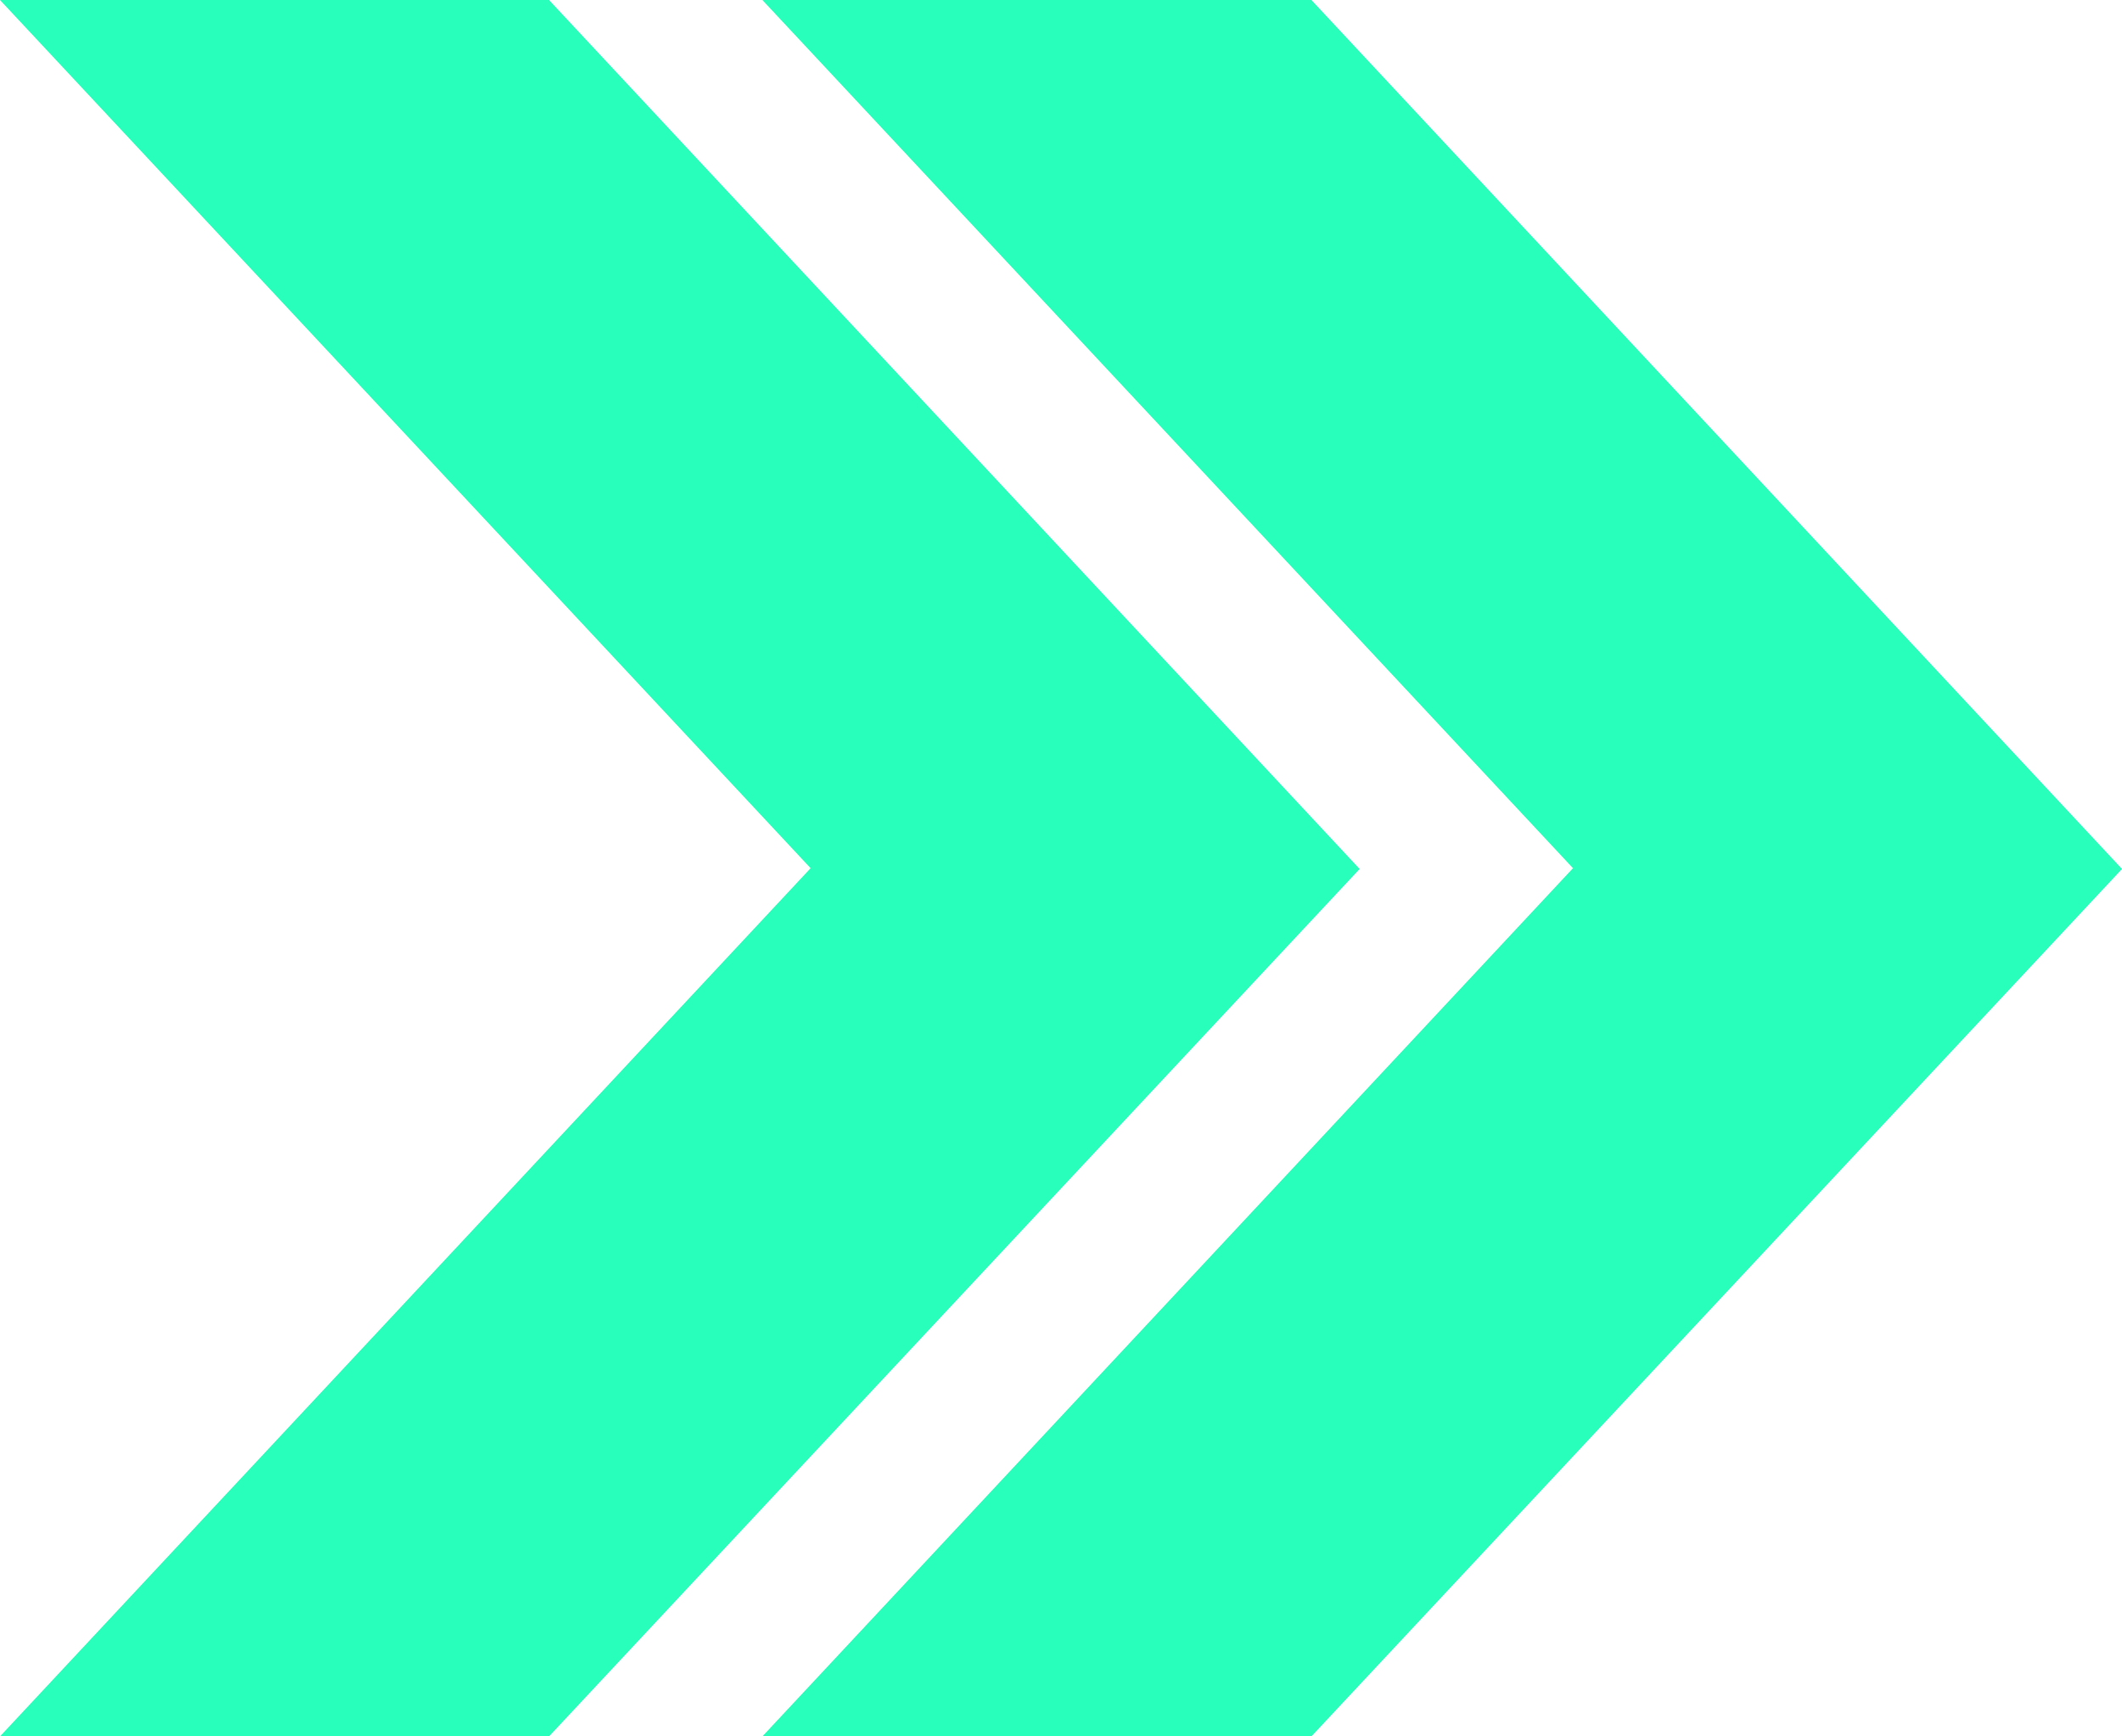
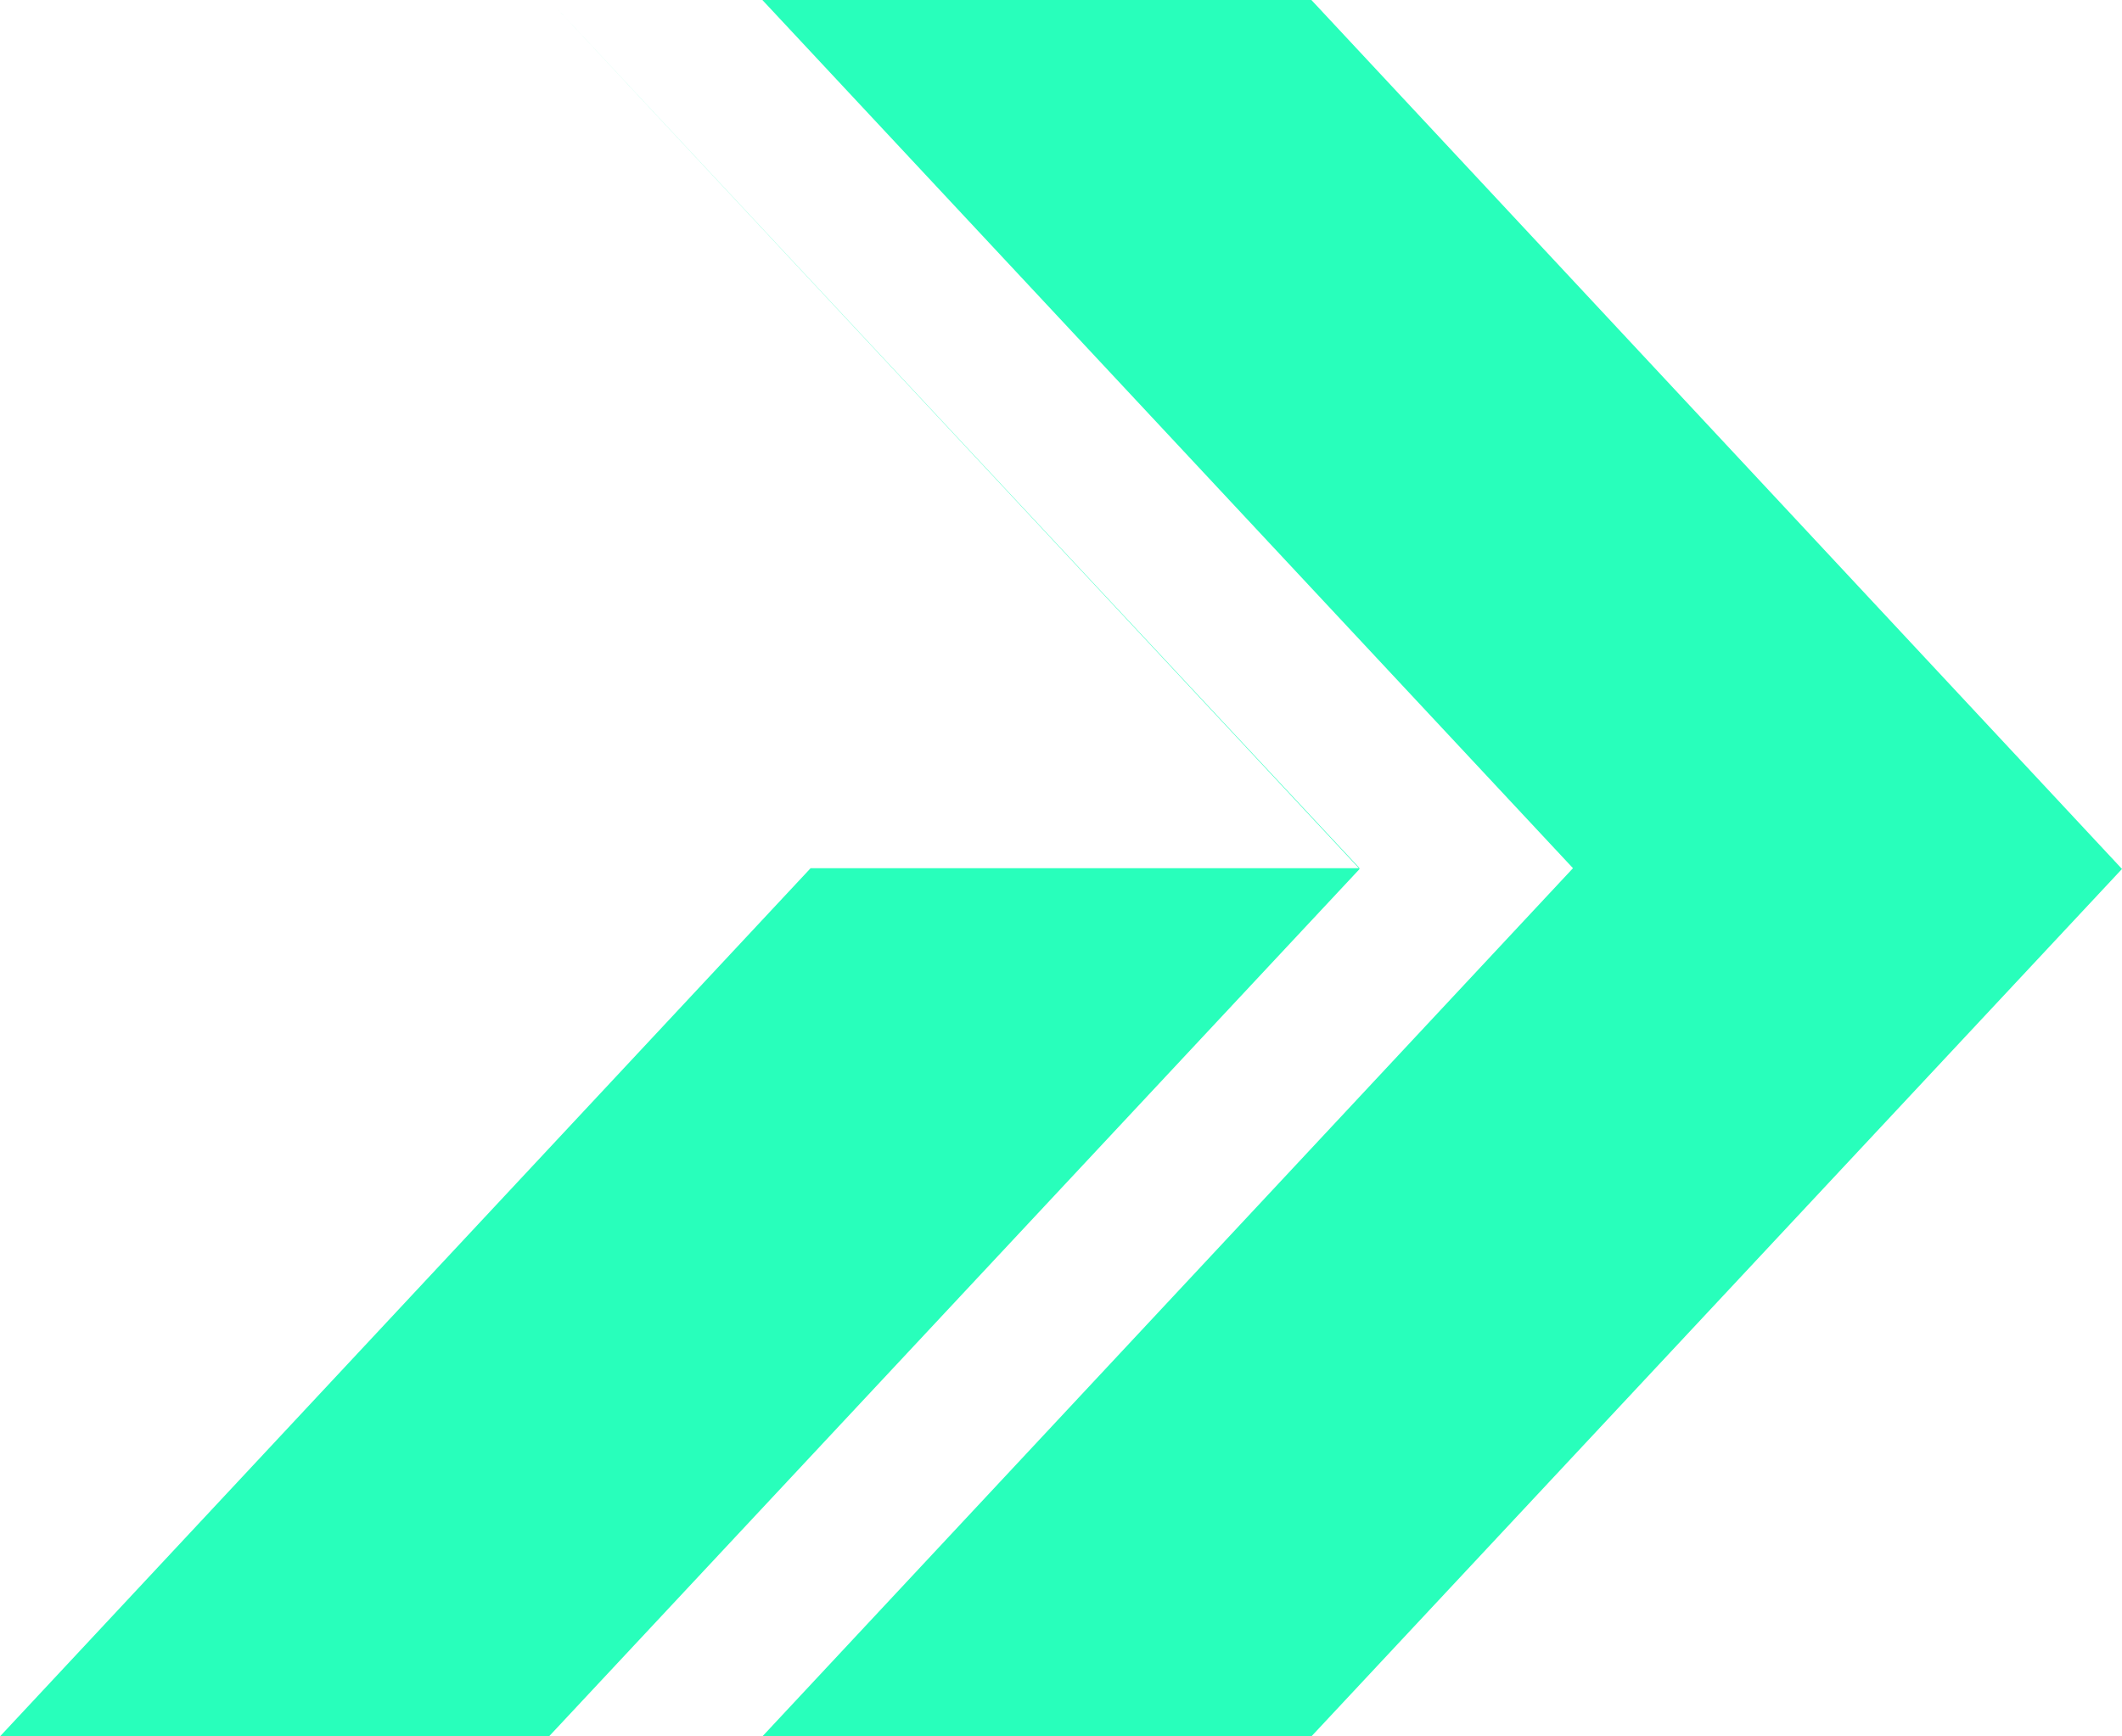
<svg xmlns="http://www.w3.org/2000/svg" viewBox="0 0 11 9">
-   <path fill="#28FFBB" fill-rule="evenodd" d="M6.798 0L11 4.504 6.798 9H3.952l4.202-4.5L3.952 0h2.846zM2.846 0l4.202 4.504L2.846 9H0l4.202-4.5L0 0h2.846z" />
+   <path fill="#28FFBB" fill-rule="evenodd" d="M6.798 0L11 4.504 6.798 9H3.952l4.202-4.5L3.952 0h2.846zM2.846 0l4.202 4.504L2.846 9H0l4.202-4.5h2.846z" />
</svg>